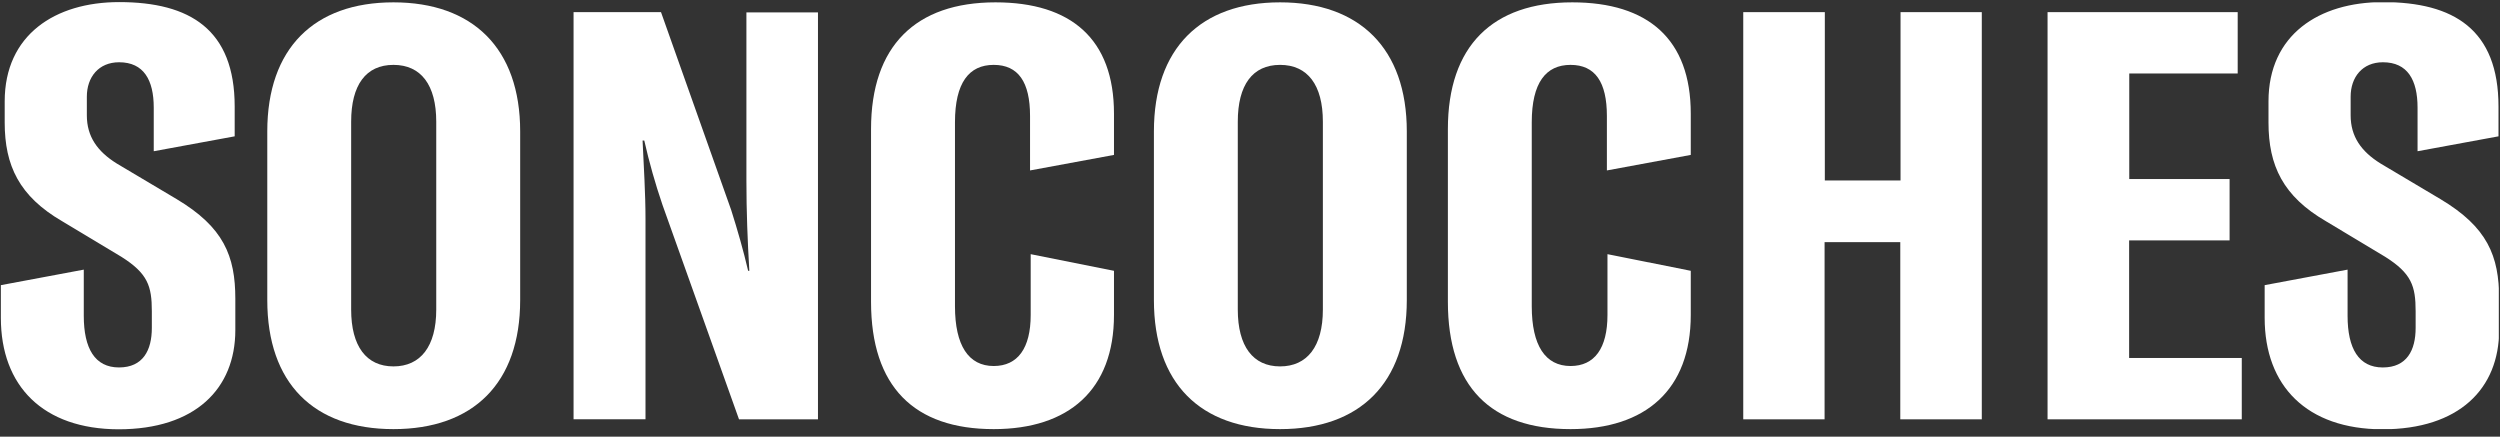
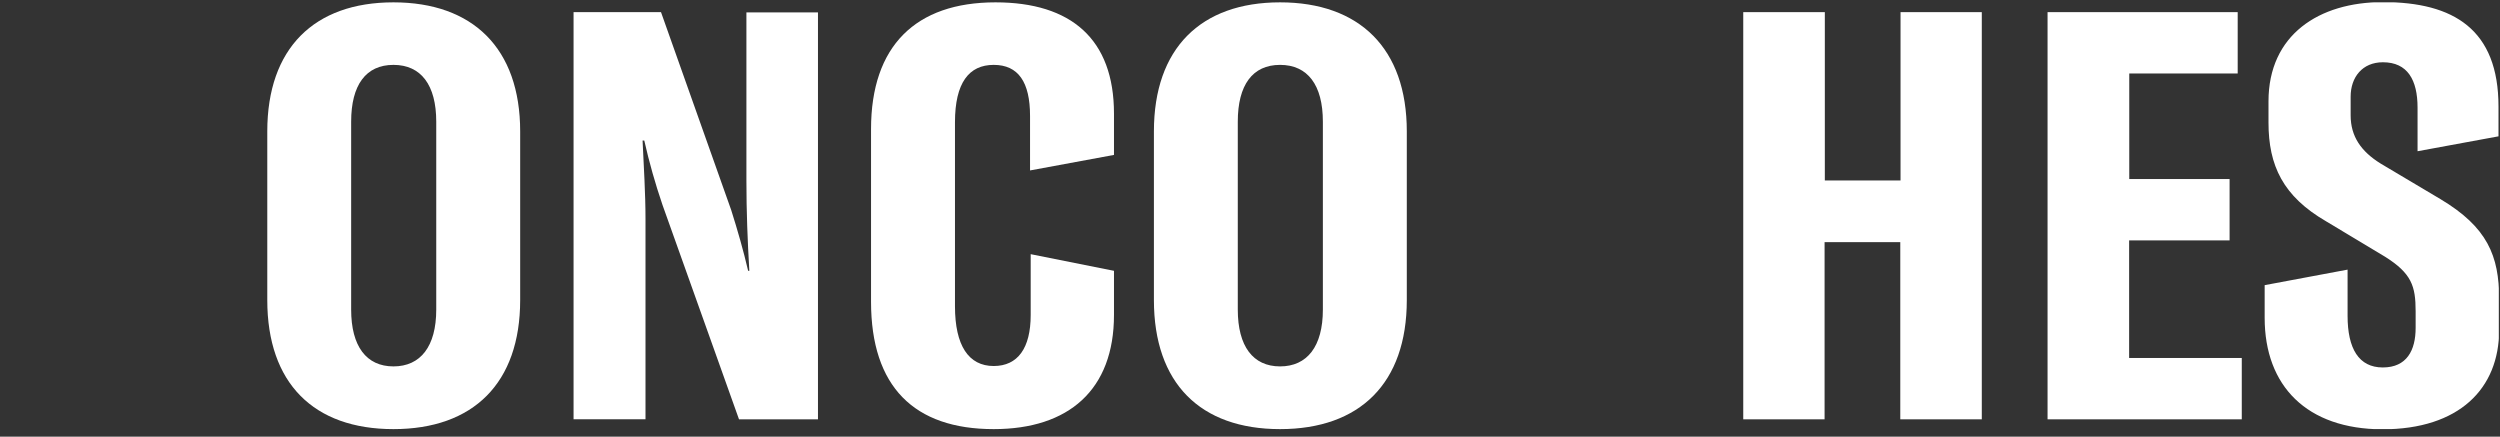
<svg xmlns="http://www.w3.org/2000/svg" width="229" height="40" viewBox="0 0 229 40" fill="none">
  <rect x="0" y="0" width="229" height="40" fill="#333333" stroke="none" />
  <g id="LOGO BLACK 1" clip-path="url(#clip0_2216_1818)">
-     <path id="Vector" d="M0.079 29.113V26.12L7.674 24.698V28.93C7.674 31.928 8.697 33.658 10.899 33.658C13.102 33.658 13.908 32.082 13.908 30.038V28.513C13.908 26.2 13.534 25.046 11.115 23.521L5.688 20.261C1.762 17.976 0.43 15.166 0.43 11.226V9.284C0.43 3.19 5.051 0.192 10.911 0.192C17.413 0.192 21.497 2.716 21.497 9.758V12.488L14.083 13.853V9.855C14.083 7.331 13.166 5.703 10.911 5.703C9.03 5.703 7.955 7.068 7.955 8.856V10.569C7.955 12.511 8.924 13.876 10.695 14.978L16.181 18.239C20.481 20.809 21.556 23.436 21.556 27.376V30.232C21.556 35.595 17.898 39.324 10.858 39.324C3.947 39.307 0.079 35.366 0.079 29.113Z" fill="white" />
    <path id="Vector_2" d="M24.483 27.485V12.037C24.483 4.418 28.783 0.215 36.04 0.215C43.296 0.215 47.648 4.418 47.648 12.037V27.485C47.648 35.103 43.349 39.307 36.04 39.307C28.731 39.307 24.483 35.103 24.483 27.485ZM39.96 28.359V11.146C39.96 7.782 38.564 5.943 36.04 5.943C33.516 5.943 32.166 7.782 32.166 11.146V28.359C32.166 31.723 33.562 33.562 36.04 33.562C38.517 33.562 39.96 31.74 39.96 28.359Z" fill="white" />
    <path id="Vector_3" d="M52.538 1.112H60.548L66.975 19.233C67.559 21.072 68.102 22.968 68.529 24.807H68.64C68.476 22.071 68.371 19.341 68.371 16.554V1.134H74.926V38.41H67.693L60.682 18.764C60.022 16.831 59.466 14.866 59.017 12.876H58.86C58.965 15.298 59.128 17.605 59.128 20.129V38.405H52.538V1.112Z" fill="white" />
    <path id="Vector_4" d="M79.787 27.639V11.825C79.787 4.207 83.877 0.215 91.186 0.215C98.115 0.215 102.041 3.579 102.041 10.409V14.19L94.352 15.612V10.62C94.352 7.519 93.277 5.943 91.022 5.943C88.767 5.943 87.476 7.571 87.476 11.197V28.062C87.476 31.637 88.714 33.527 91.022 33.527C93.225 33.527 94.411 31.9 94.411 28.85V23.282L102.041 24.806V28.85C102.041 35.703 97.904 39.307 91.022 39.307C83.731 39.307 79.787 35.418 79.787 27.639Z" fill="white" />
    <path id="Vector_5" d="M105.698 27.485V12.037C105.698 4.418 109.998 0.215 117.254 0.215C124.511 0.215 128.863 4.418 128.863 12.037V27.485C128.863 35.103 124.563 39.307 117.254 39.307C109.946 39.307 105.698 35.103 105.698 27.485ZM121.175 28.359V11.146C121.175 7.782 119.778 5.943 117.254 5.943C114.731 5.943 113.381 7.782 113.381 11.146V28.359C113.381 31.723 114.777 33.562 117.254 33.562C119.732 33.562 121.175 31.74 121.175 28.359Z" fill="white" />
-     <path id="Vector_6" d="M132.626 27.639V11.825C132.626 4.207 136.716 0.215 144.019 0.215C150.954 0.215 154.874 3.579 154.874 10.409V14.19L147.191 15.612V10.62C147.191 7.519 146.116 5.943 143.861 5.943C141.606 5.943 140.309 7.571 140.309 11.197V28.062C140.309 31.637 141.547 33.527 143.861 33.527C146.063 33.527 147.244 31.9 147.244 28.85V23.282L154.874 24.806V28.85C154.874 35.703 150.737 39.307 143.861 39.307C136.546 39.307 132.626 35.418 132.626 27.639Z" fill="white" />
    <path id="Vector_7" d="M181.532 38.41H174.066V22.18H167.131V38.41H159.682V1.112H167.154V16.531H174.089V1.112H181.532V38.41Z" fill="white" />
    <path id="Vector_8" d="M205.346 32.791V38.41H187.556V1.112H204.972V6.731H195.04V16.4H204.23V22.02H195.028V32.791H205.346Z" fill="white" />
    <path id="Vector_9" d="M207.443 29.113V26.12L215.038 24.698V28.93C215.038 31.928 216.061 33.659 218.263 33.659C220.466 33.659 221.272 32.083 221.272 30.038V28.513C221.272 26.2 220.898 25.047 218.48 23.522L213.052 20.261C209.126 17.976 207.794 15.166 207.794 11.226V9.284C207.794 3.19 212.415 0.192 218.275 0.192C224.778 0.192 228.862 2.716 228.862 9.758V12.488L221.448 13.853V9.855C221.448 7.331 220.536 5.703 218.275 5.703C216.394 5.703 215.319 7.068 215.319 8.856V10.569C215.319 12.511 216.289 13.876 218.059 14.978L223.545 18.239C227.845 20.809 228.92 23.436 228.92 27.377V30.232C228.92 35.595 225.263 39.324 218.223 39.324C211.311 39.307 207.443 35.366 207.443 29.113Z" fill="white" />
  </g>
  <defs>
    <clipPath id="clip0_2216_1818">
      <rect width="228.812" height="39.086" fill="white" transform="translate(0.079 0.215)" />
    </clipPath>
  </defs>
</svg>